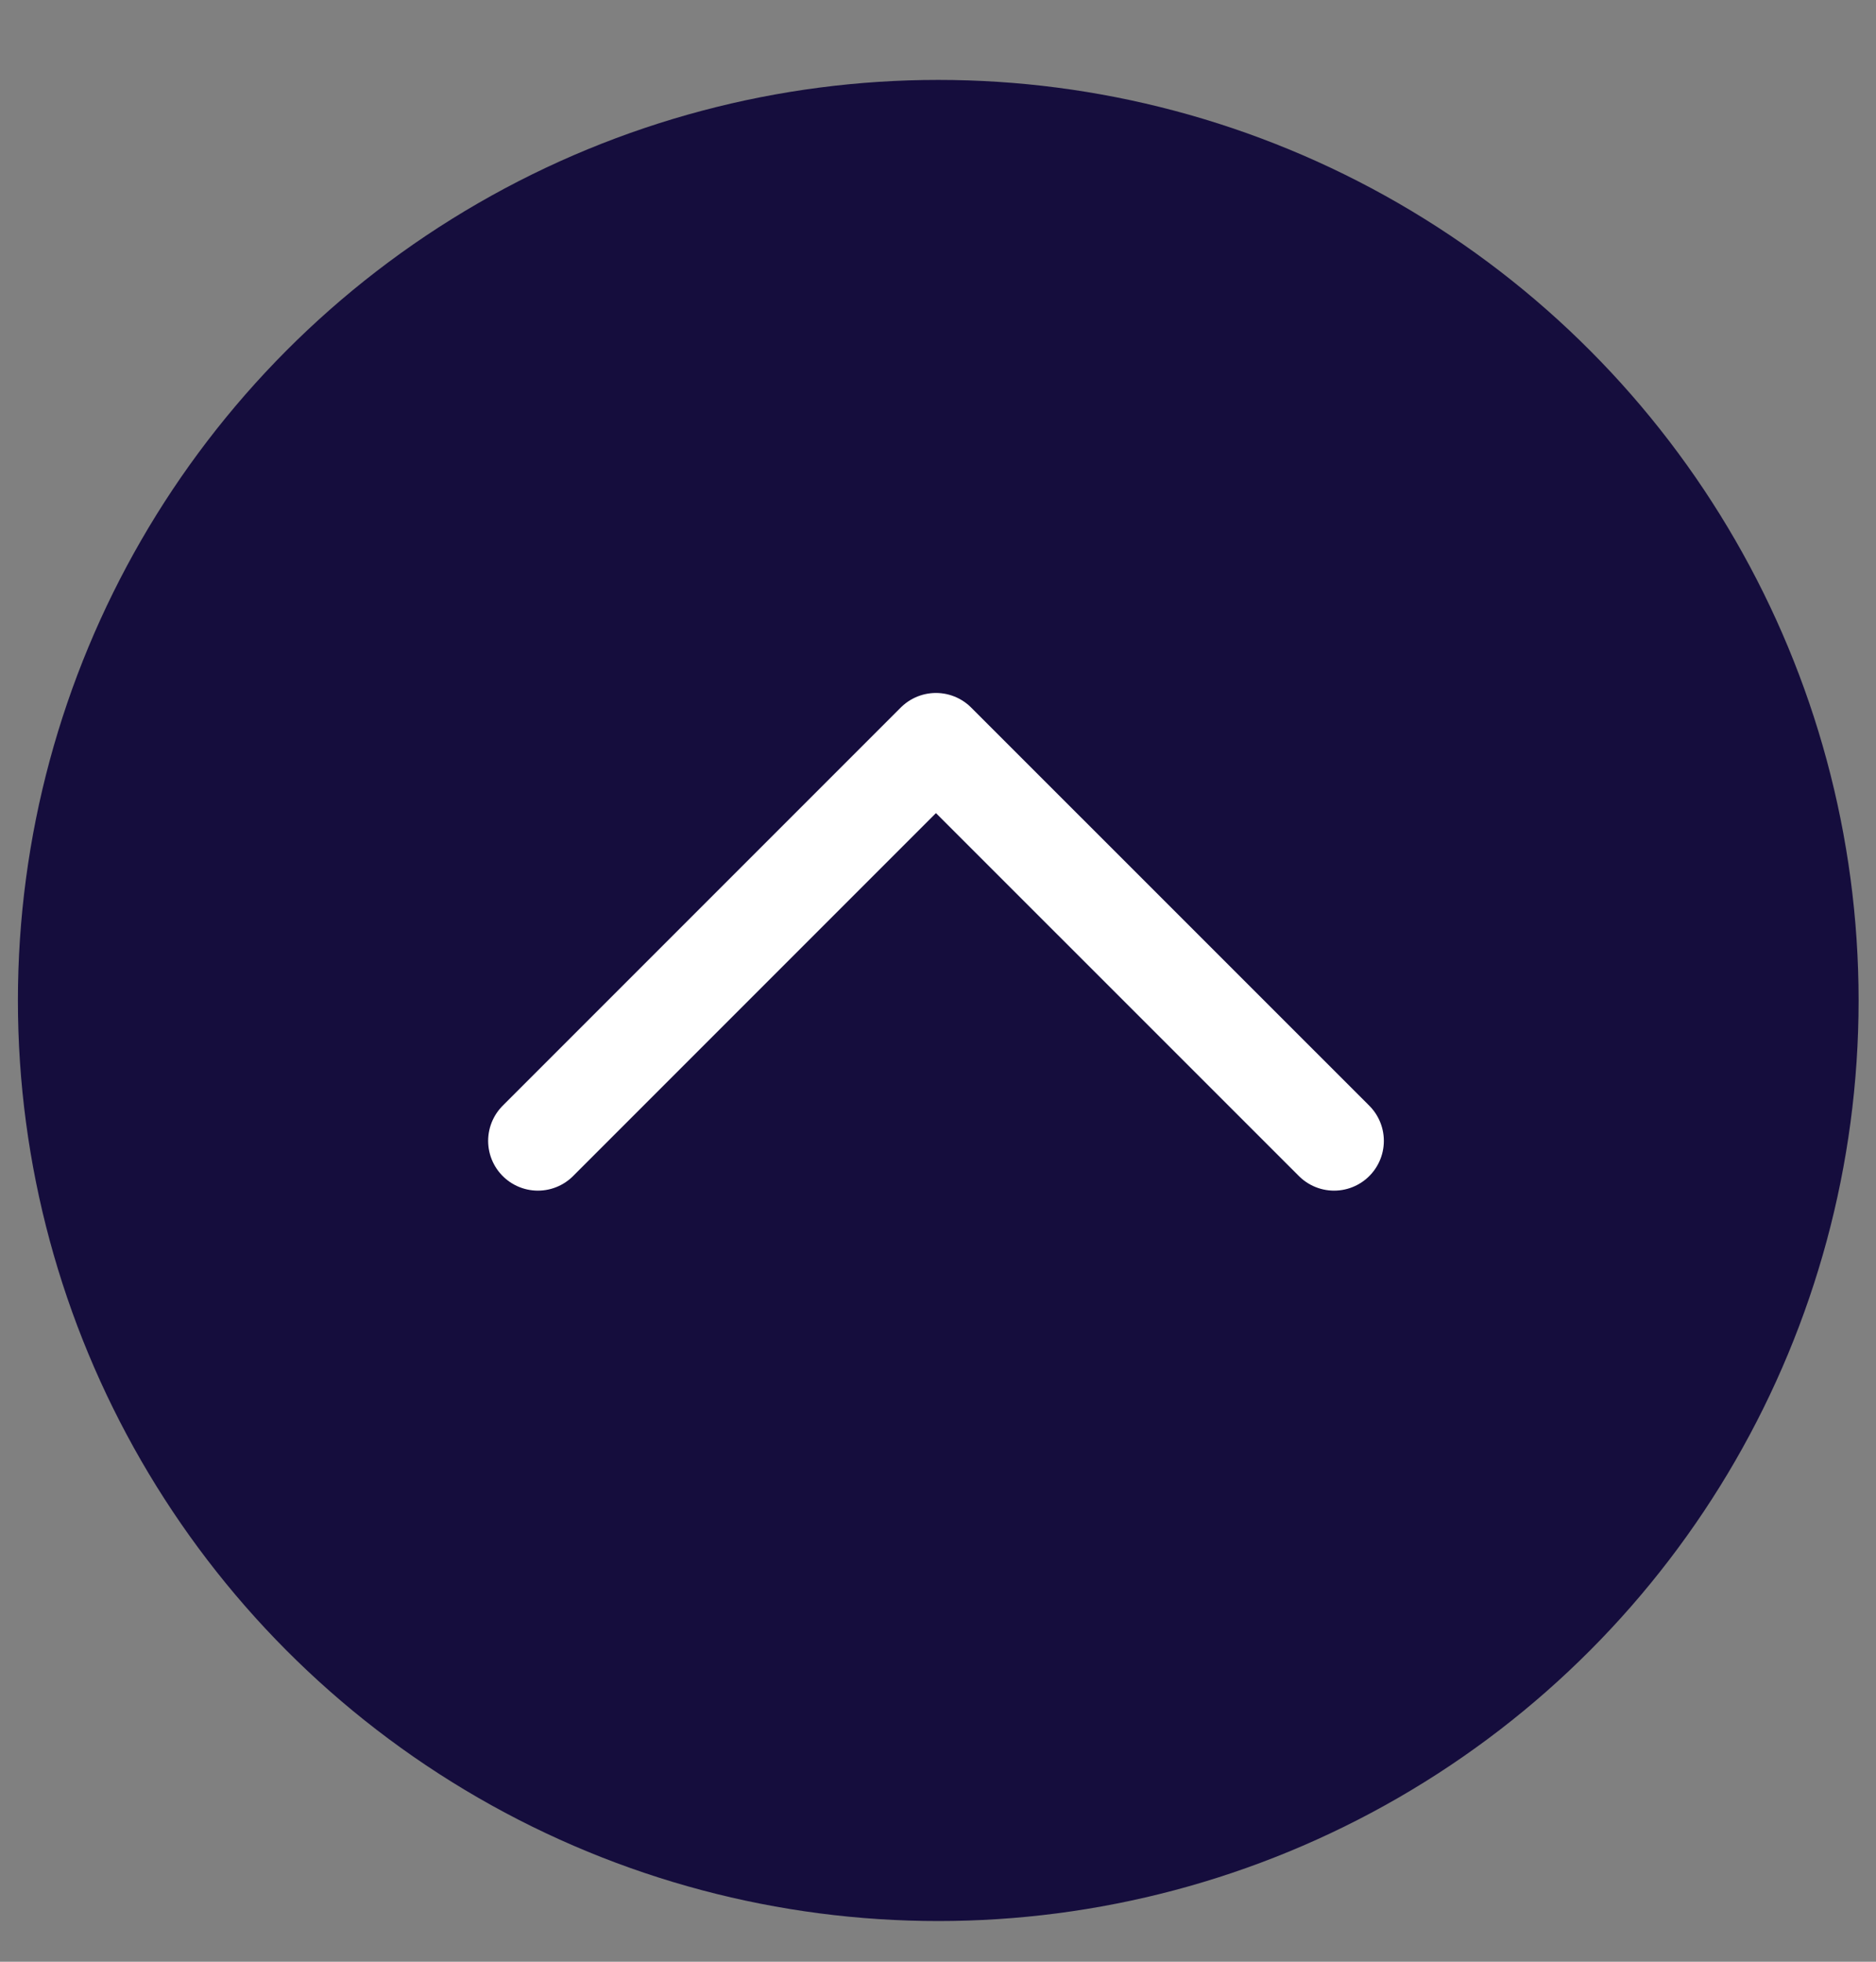
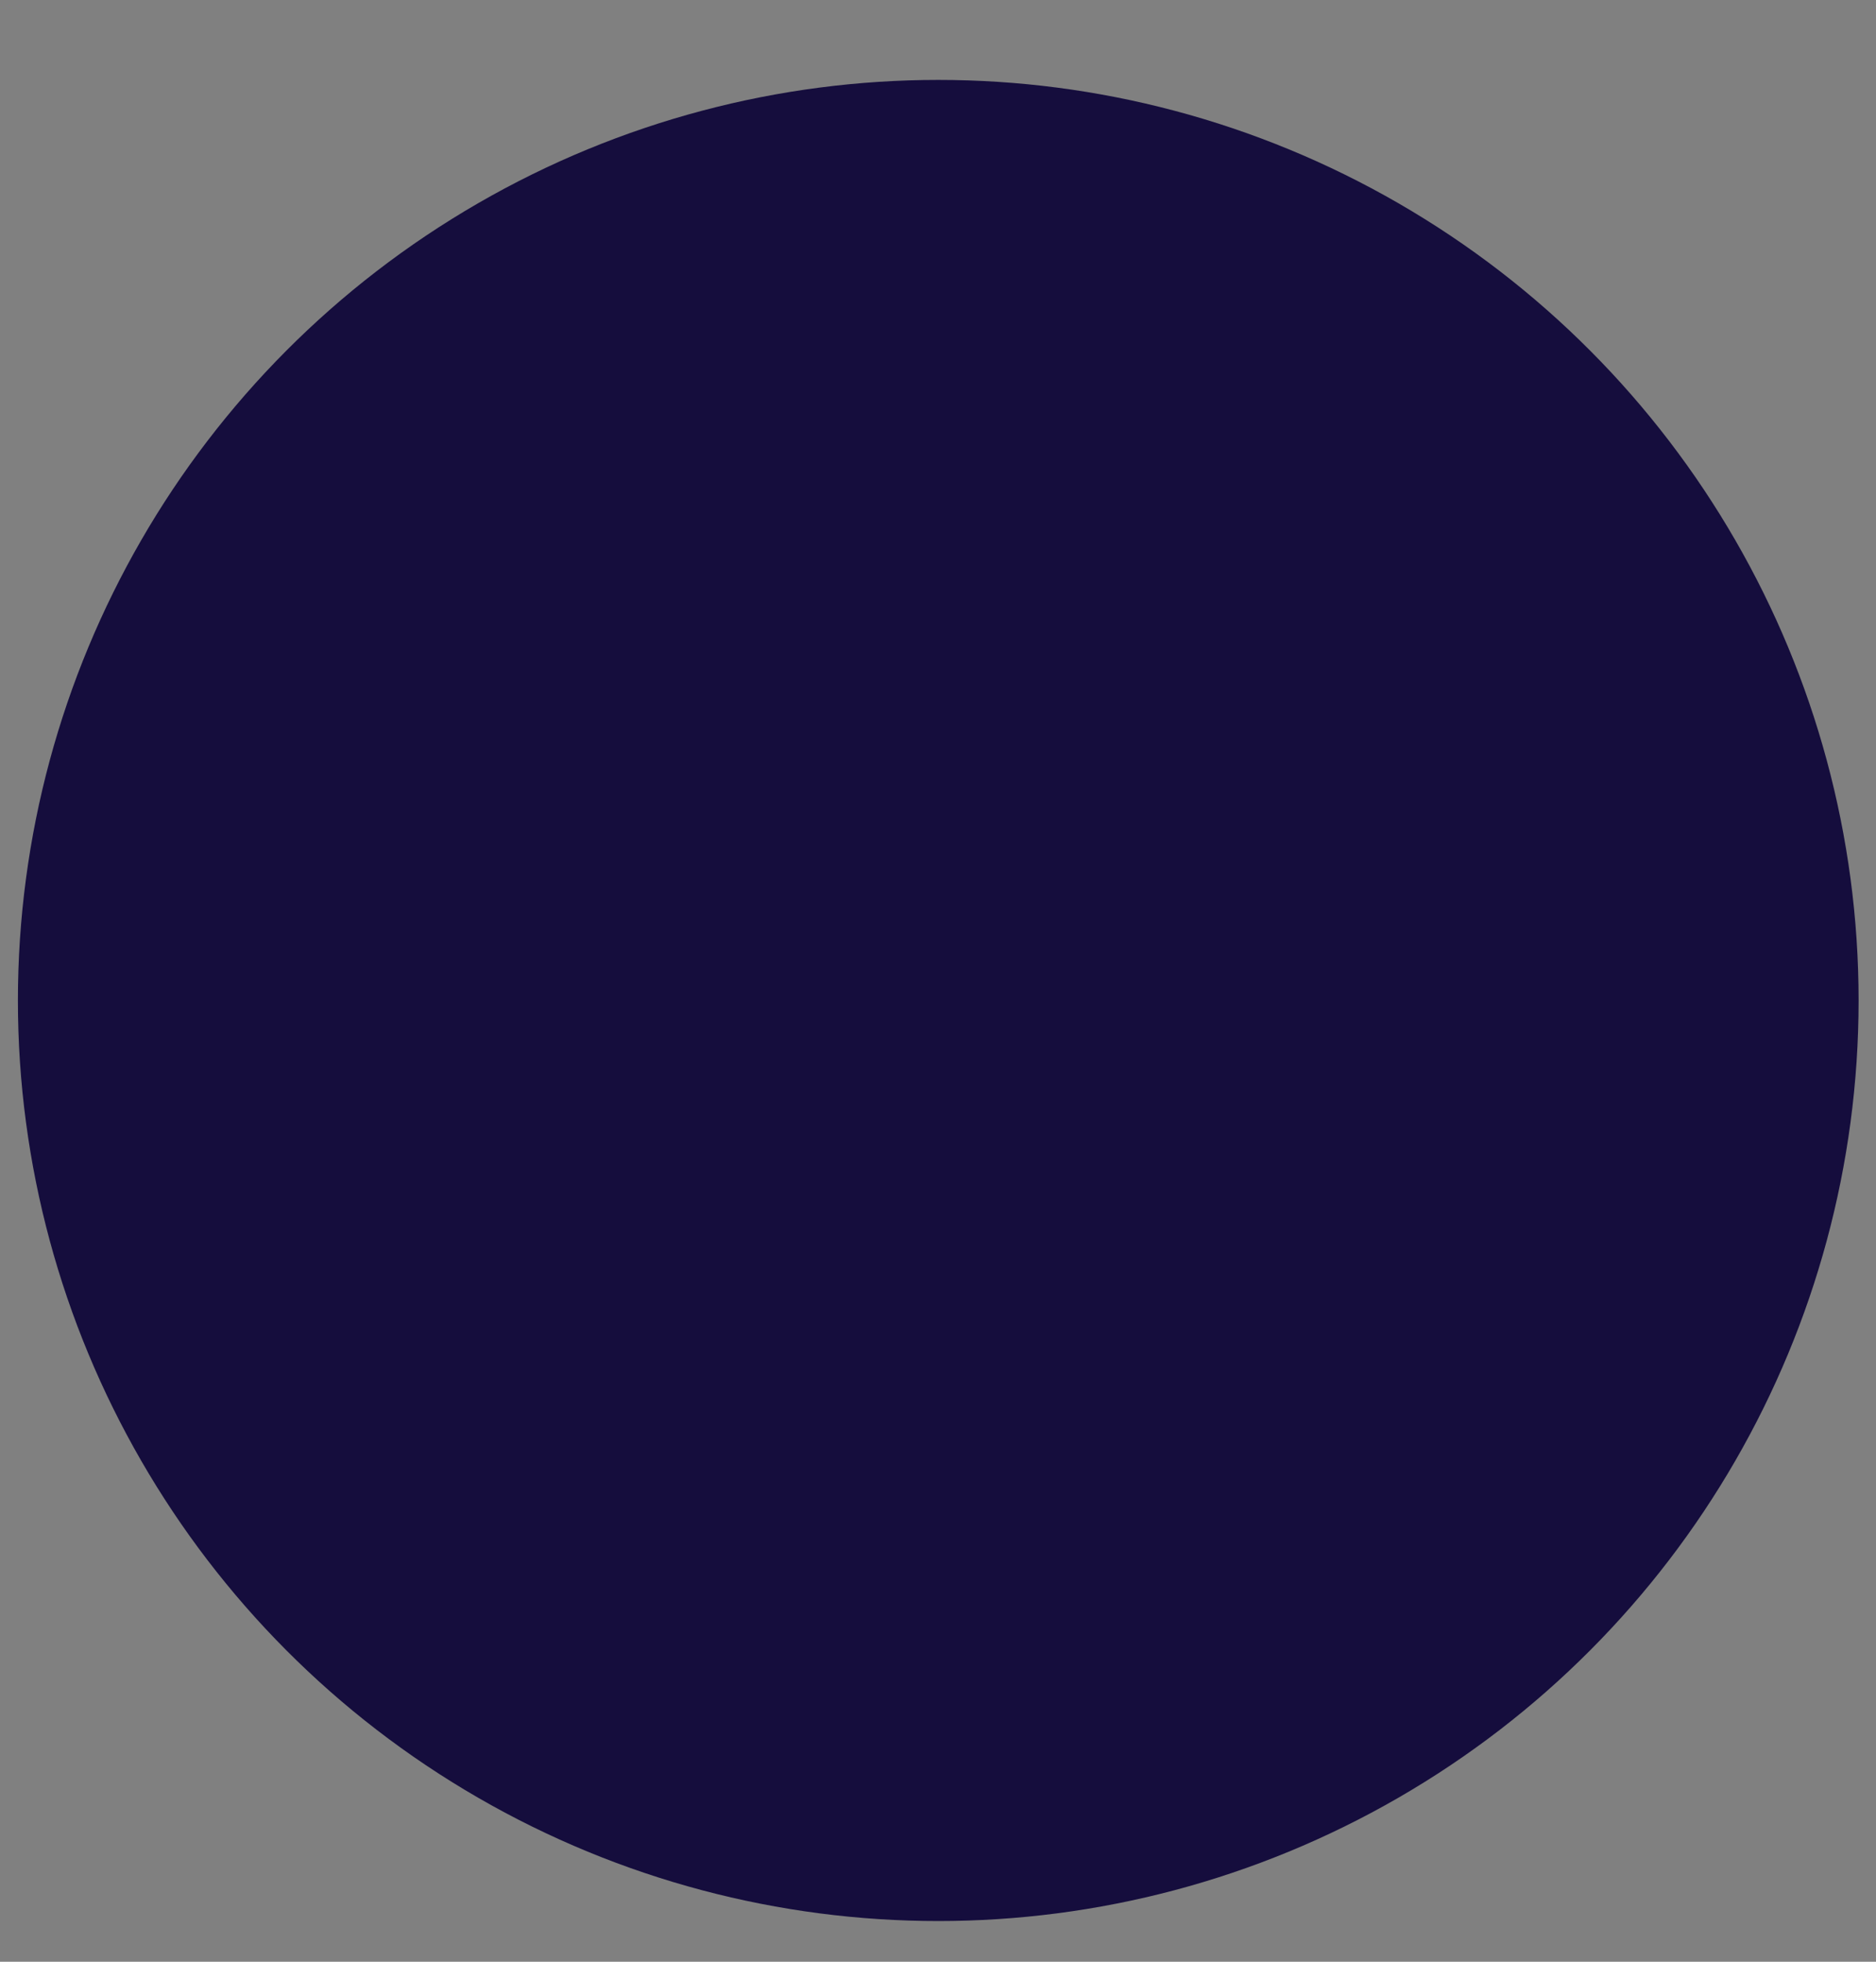
<svg xmlns="http://www.w3.org/2000/svg" width="22" height="23" viewBox="0 0 22 23" fill="none">
  <rect x="0" y="0" width="22" height="23" fill="#808080" stroke="none" />
  <circle cx="11.003" cy="11.73" r="10.793" transform="rotate(-180 11.003 11.73)" fill="#150D3D" />
-   <path d="M15.645 13.376L10.976 8.708L6.308 13.376" stroke="white" stroke-width="1.167" stroke-linecap="round" stroke-linejoin="round" />
</svg>